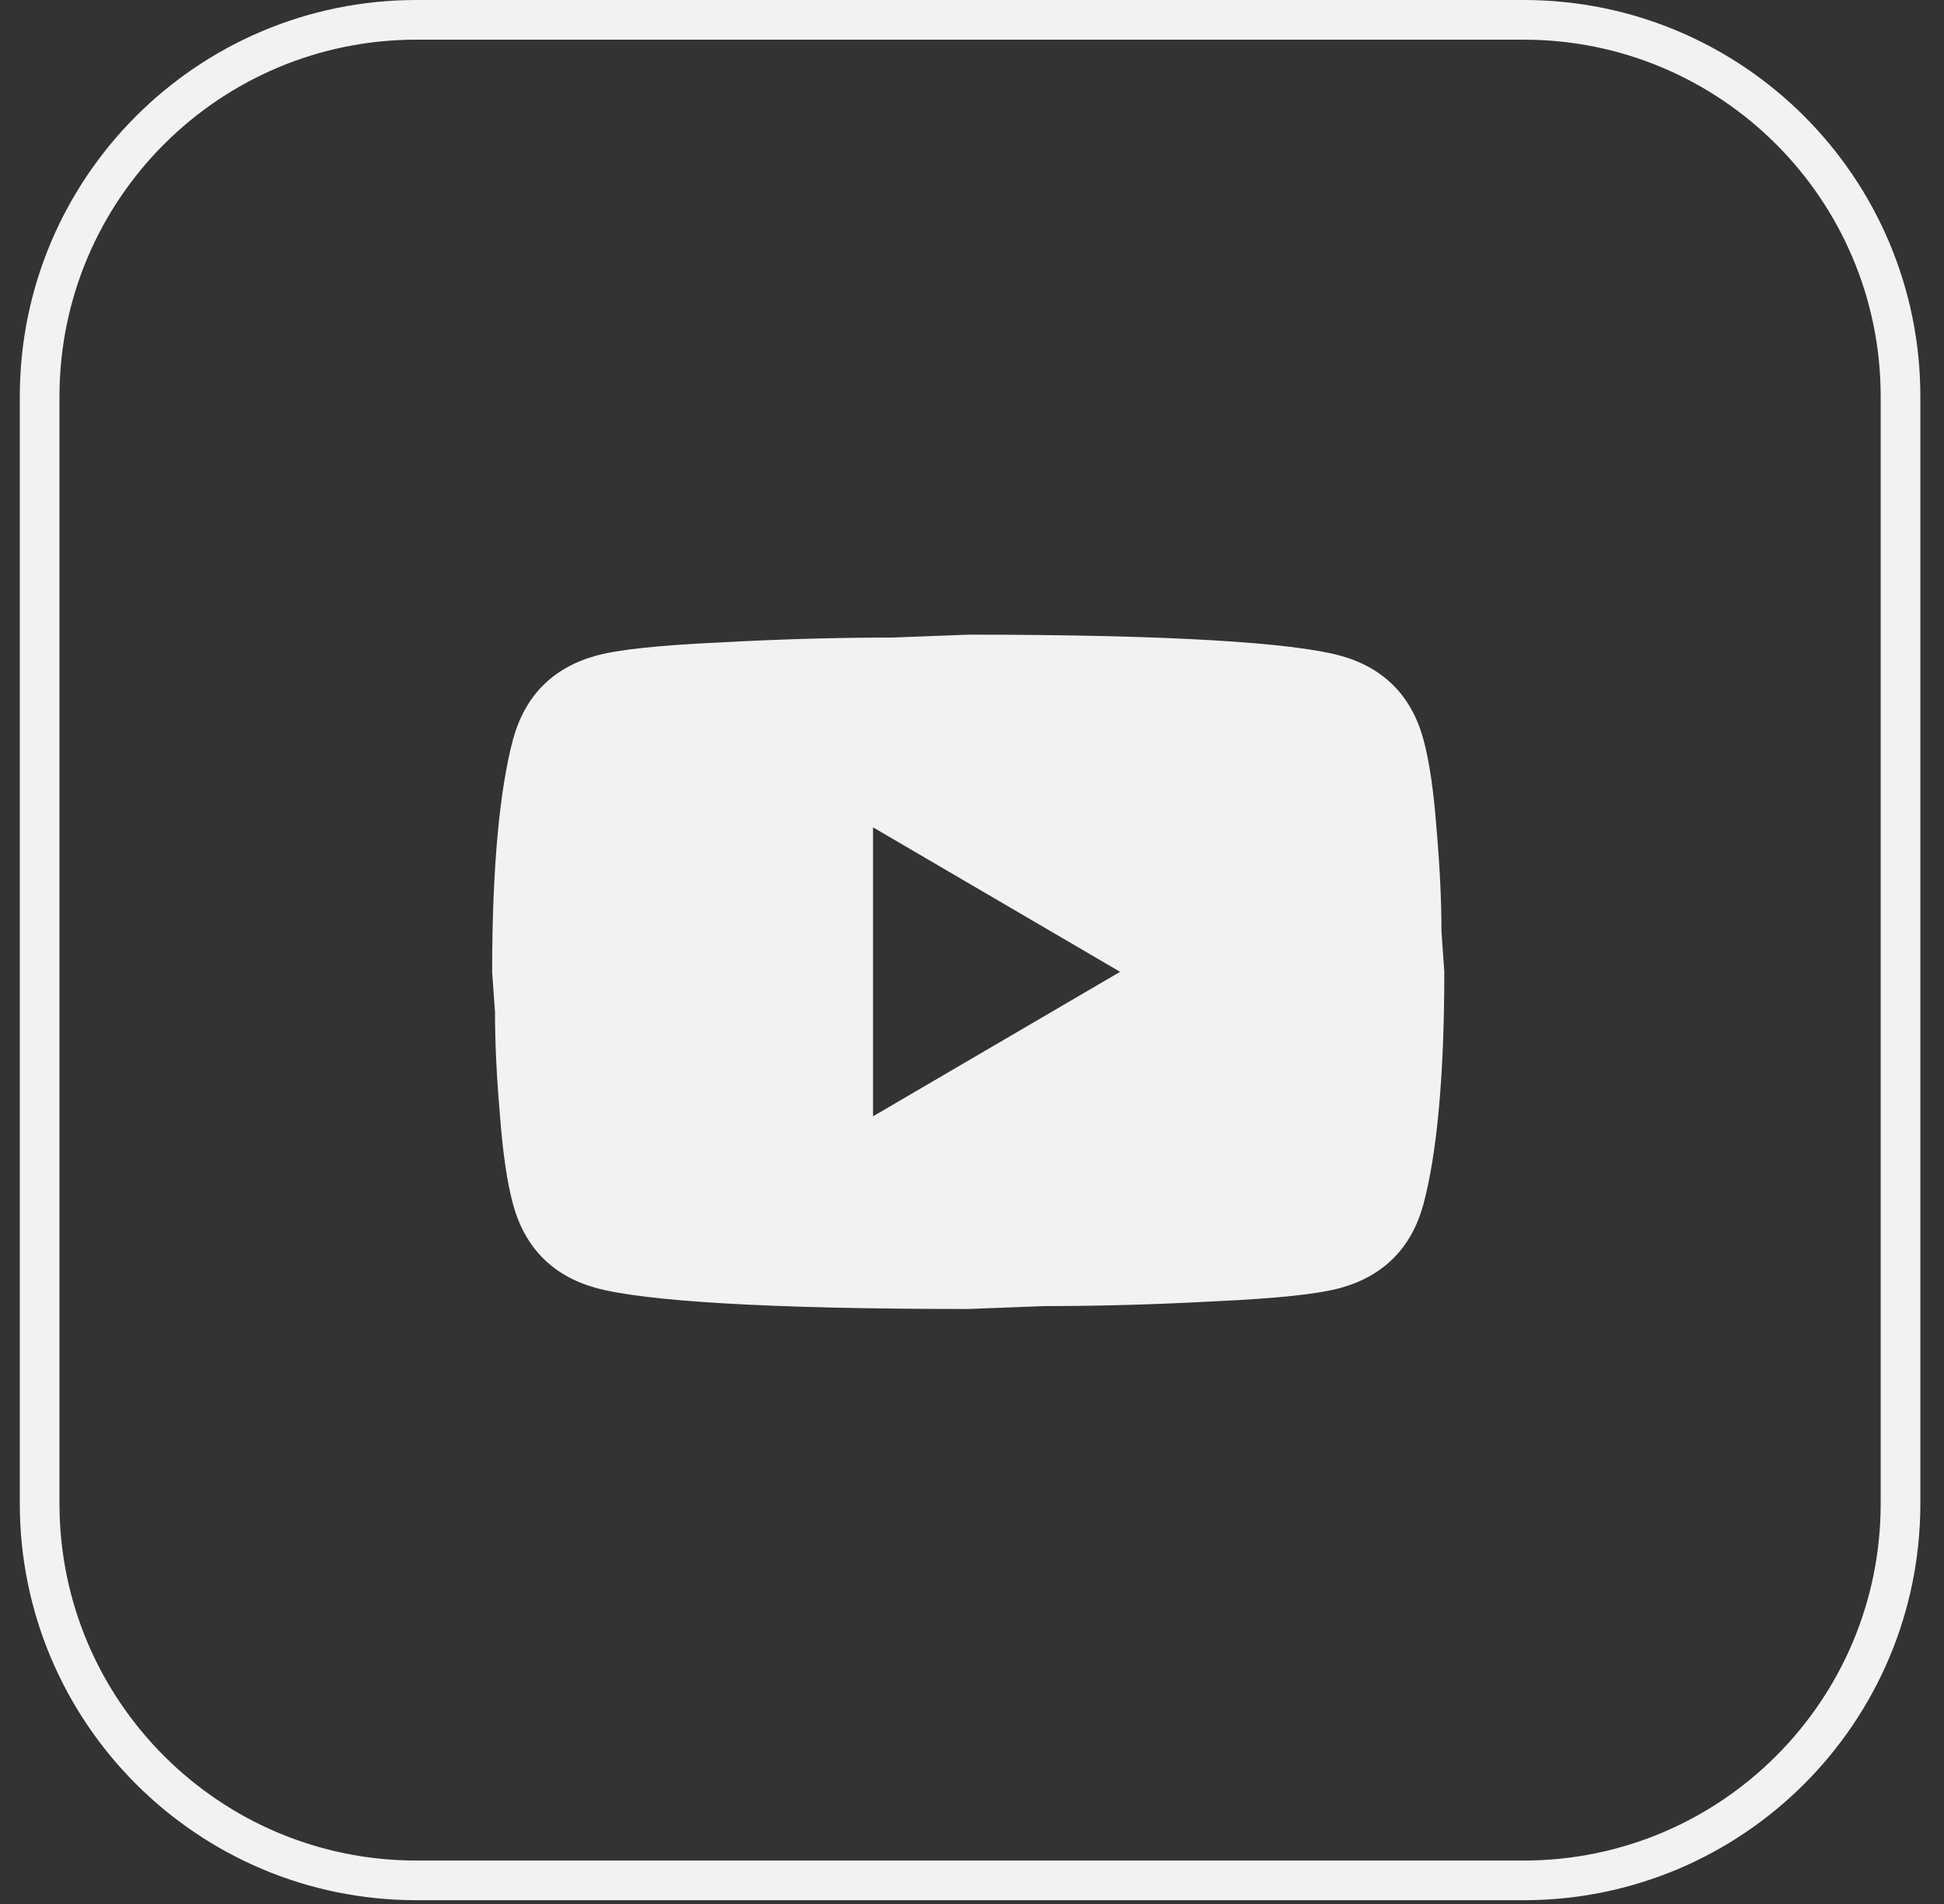
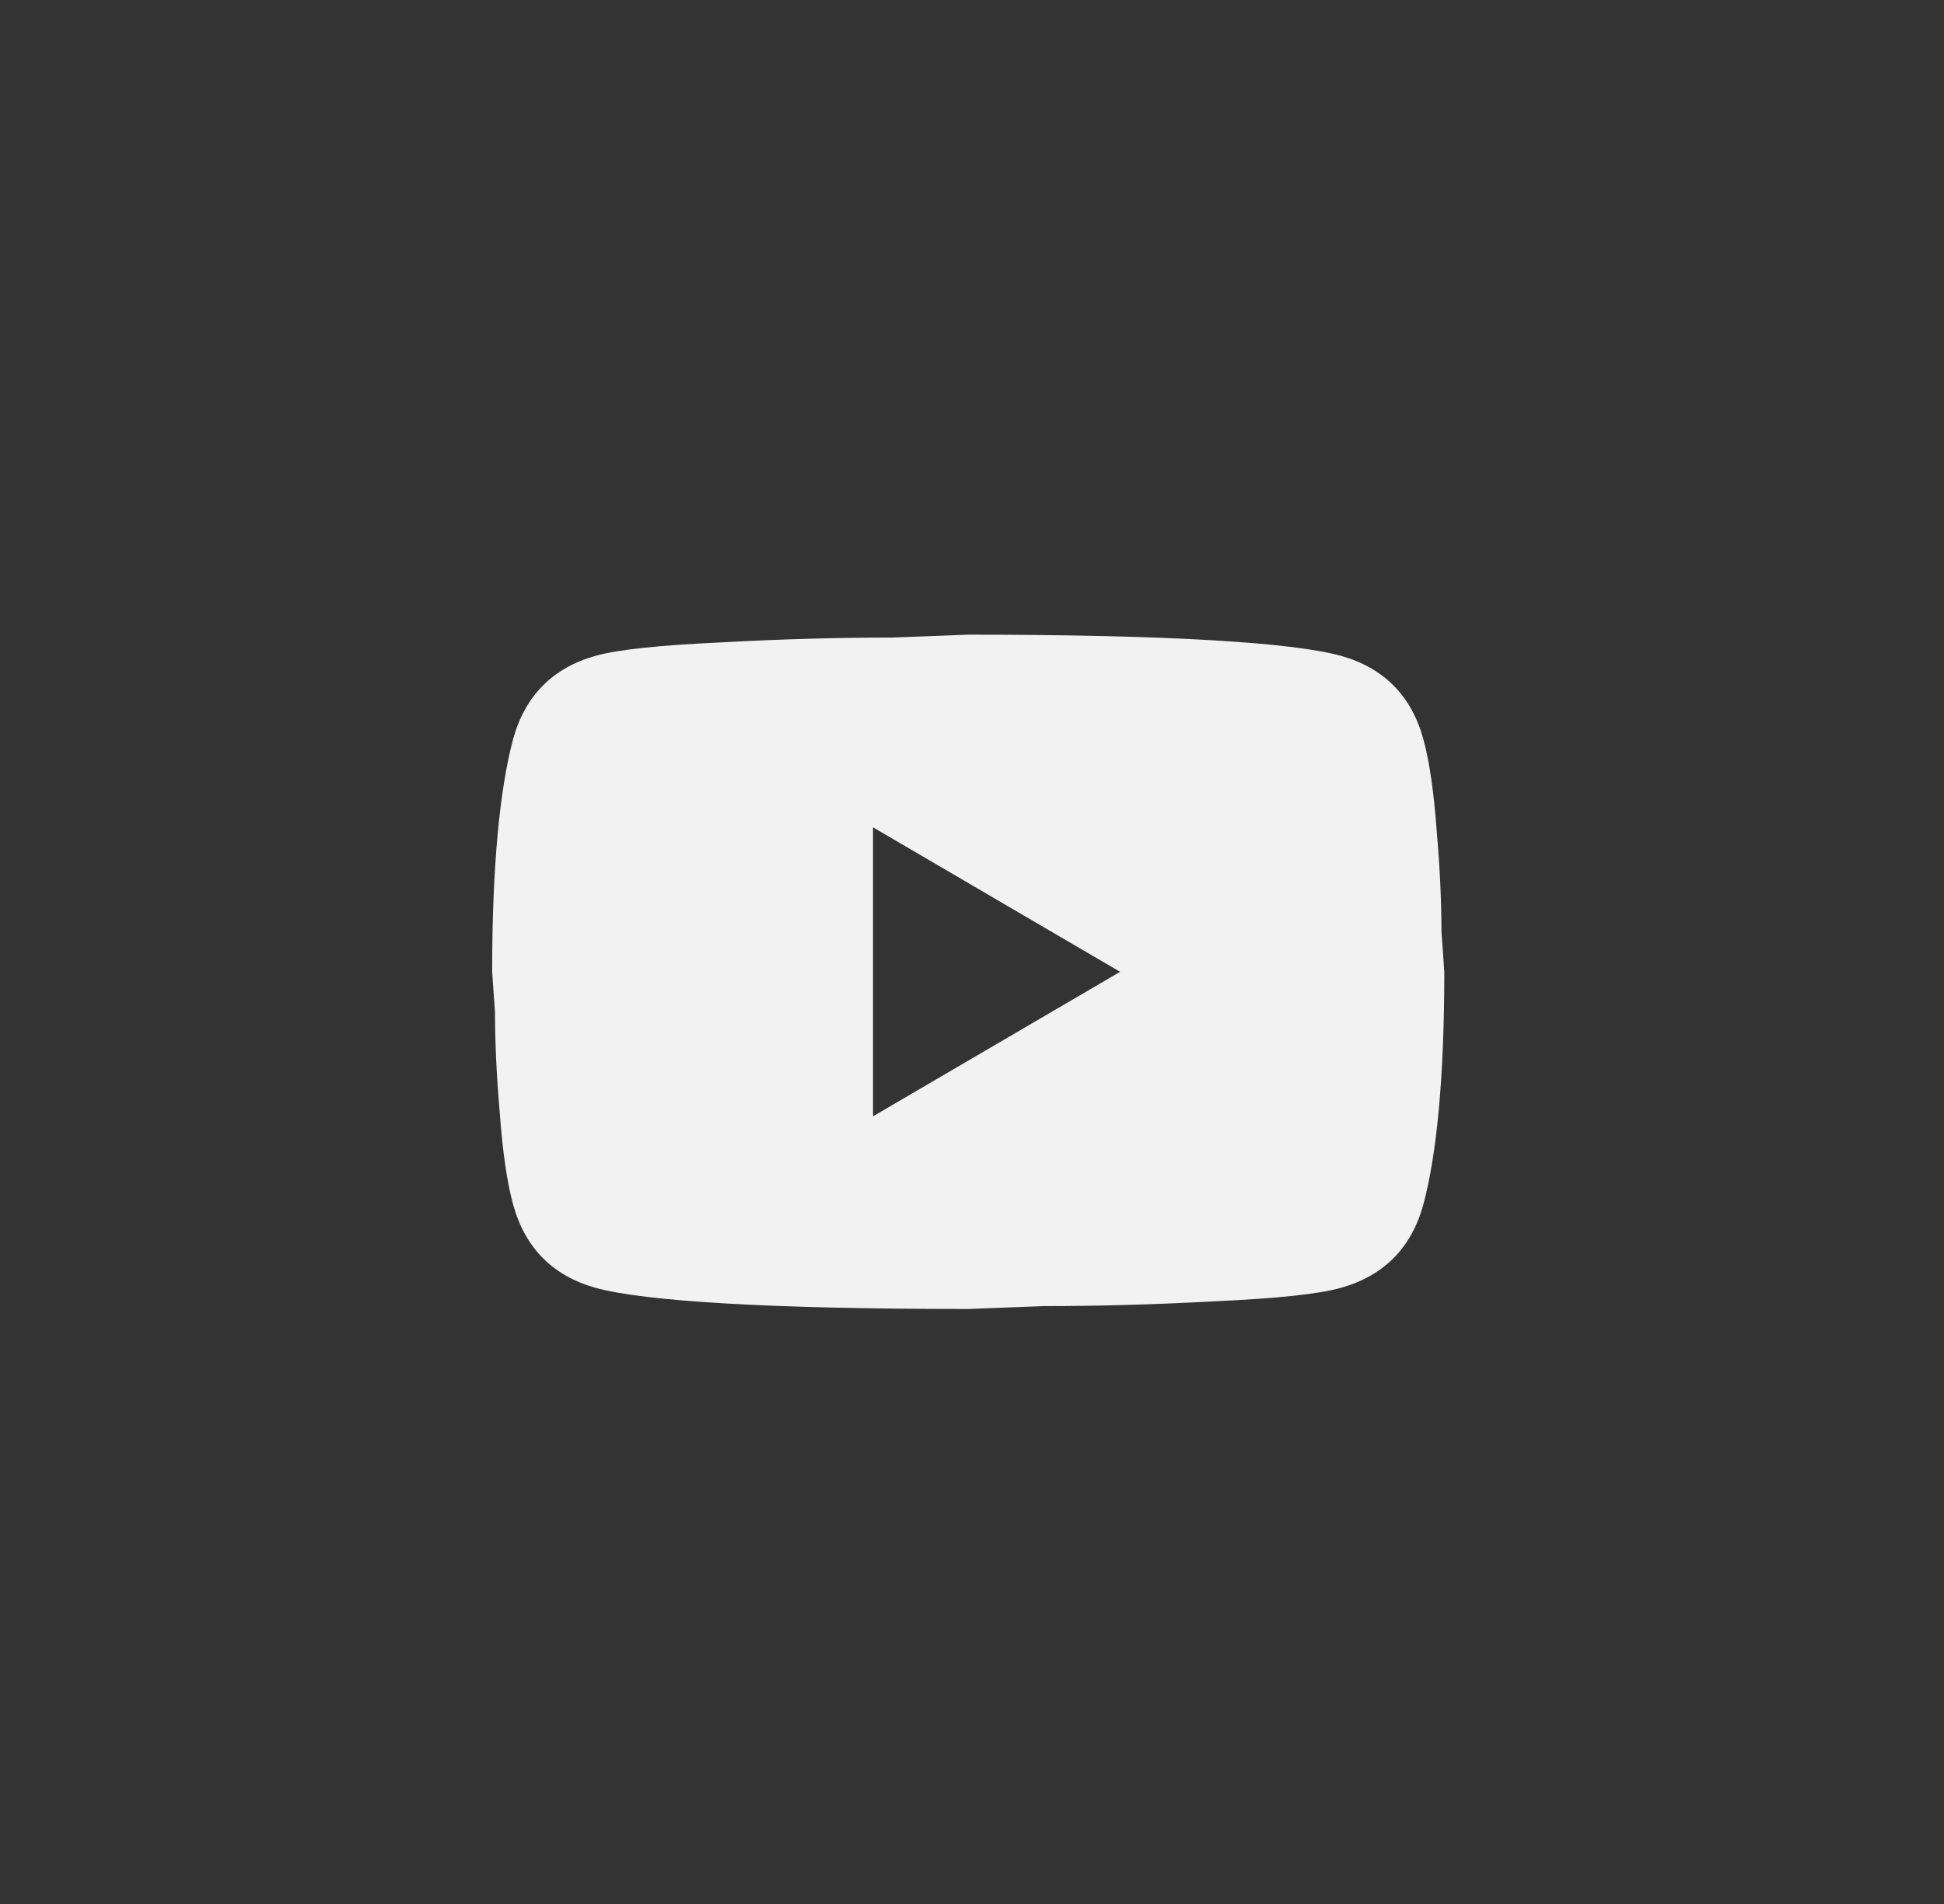
<svg xmlns="http://www.w3.org/2000/svg" width="49" height="48" viewBox="0 0 49 48" fill="none">
  <rect x="0" y="0" width="49" height="48" fill="#333333" stroke="none" />
  <g clip-path="url(#clip0_8835_4447)">
-     <path d="M10.499 0.5H38.404C43.651 0.5 47.904 4.753 47.904 10V37.905C47.904 43.152 43.651 47.405 38.404 47.405H10.499C5.252 47.405 0.999 43.152 0.999 37.905V10C0.999 4.753 5.252 0.5 10.499 0.5Z" stroke="#F2F2F2" />
    <path d="M22.005 28.143L28.233 24.5L22.005 20.857V28.143ZM35.877 18.635C36.033 19.206 36.141 19.971 36.213 20.942C36.297 21.914 36.333 22.751 36.333 23.48L36.405 24.5C36.405 27.159 36.213 29.114 35.877 30.365C35.577 31.458 34.881 32.162 33.801 32.466C33.237 32.624 32.205 32.733 30.621 32.806C29.061 32.891 27.633 32.927 26.313 32.927L24.405 33C19.377 33 16.245 32.806 15.009 32.466C13.929 32.162 13.233 31.458 12.933 30.365C12.777 29.794 12.669 29.029 12.597 28.058C12.513 27.086 12.477 26.249 12.477 25.52L12.405 24.5C12.405 21.841 12.597 19.886 12.933 18.635C13.233 17.542 13.929 16.838 15.009 16.534C15.573 16.376 16.605 16.267 18.189 16.194C19.749 16.109 21.177 16.073 22.497 16.073L24.405 16C29.433 16 32.565 16.194 33.801 16.534C34.881 16.838 35.577 17.542 35.877 18.635Z" fill="#F2F2F2" />
  </g>
  <defs>
    <clipPath id="clip0_8835_4447">
      <rect width="48" height="48" fill="white" transform="translate(0.405)" />
    </clipPath>
  </defs>
</svg>